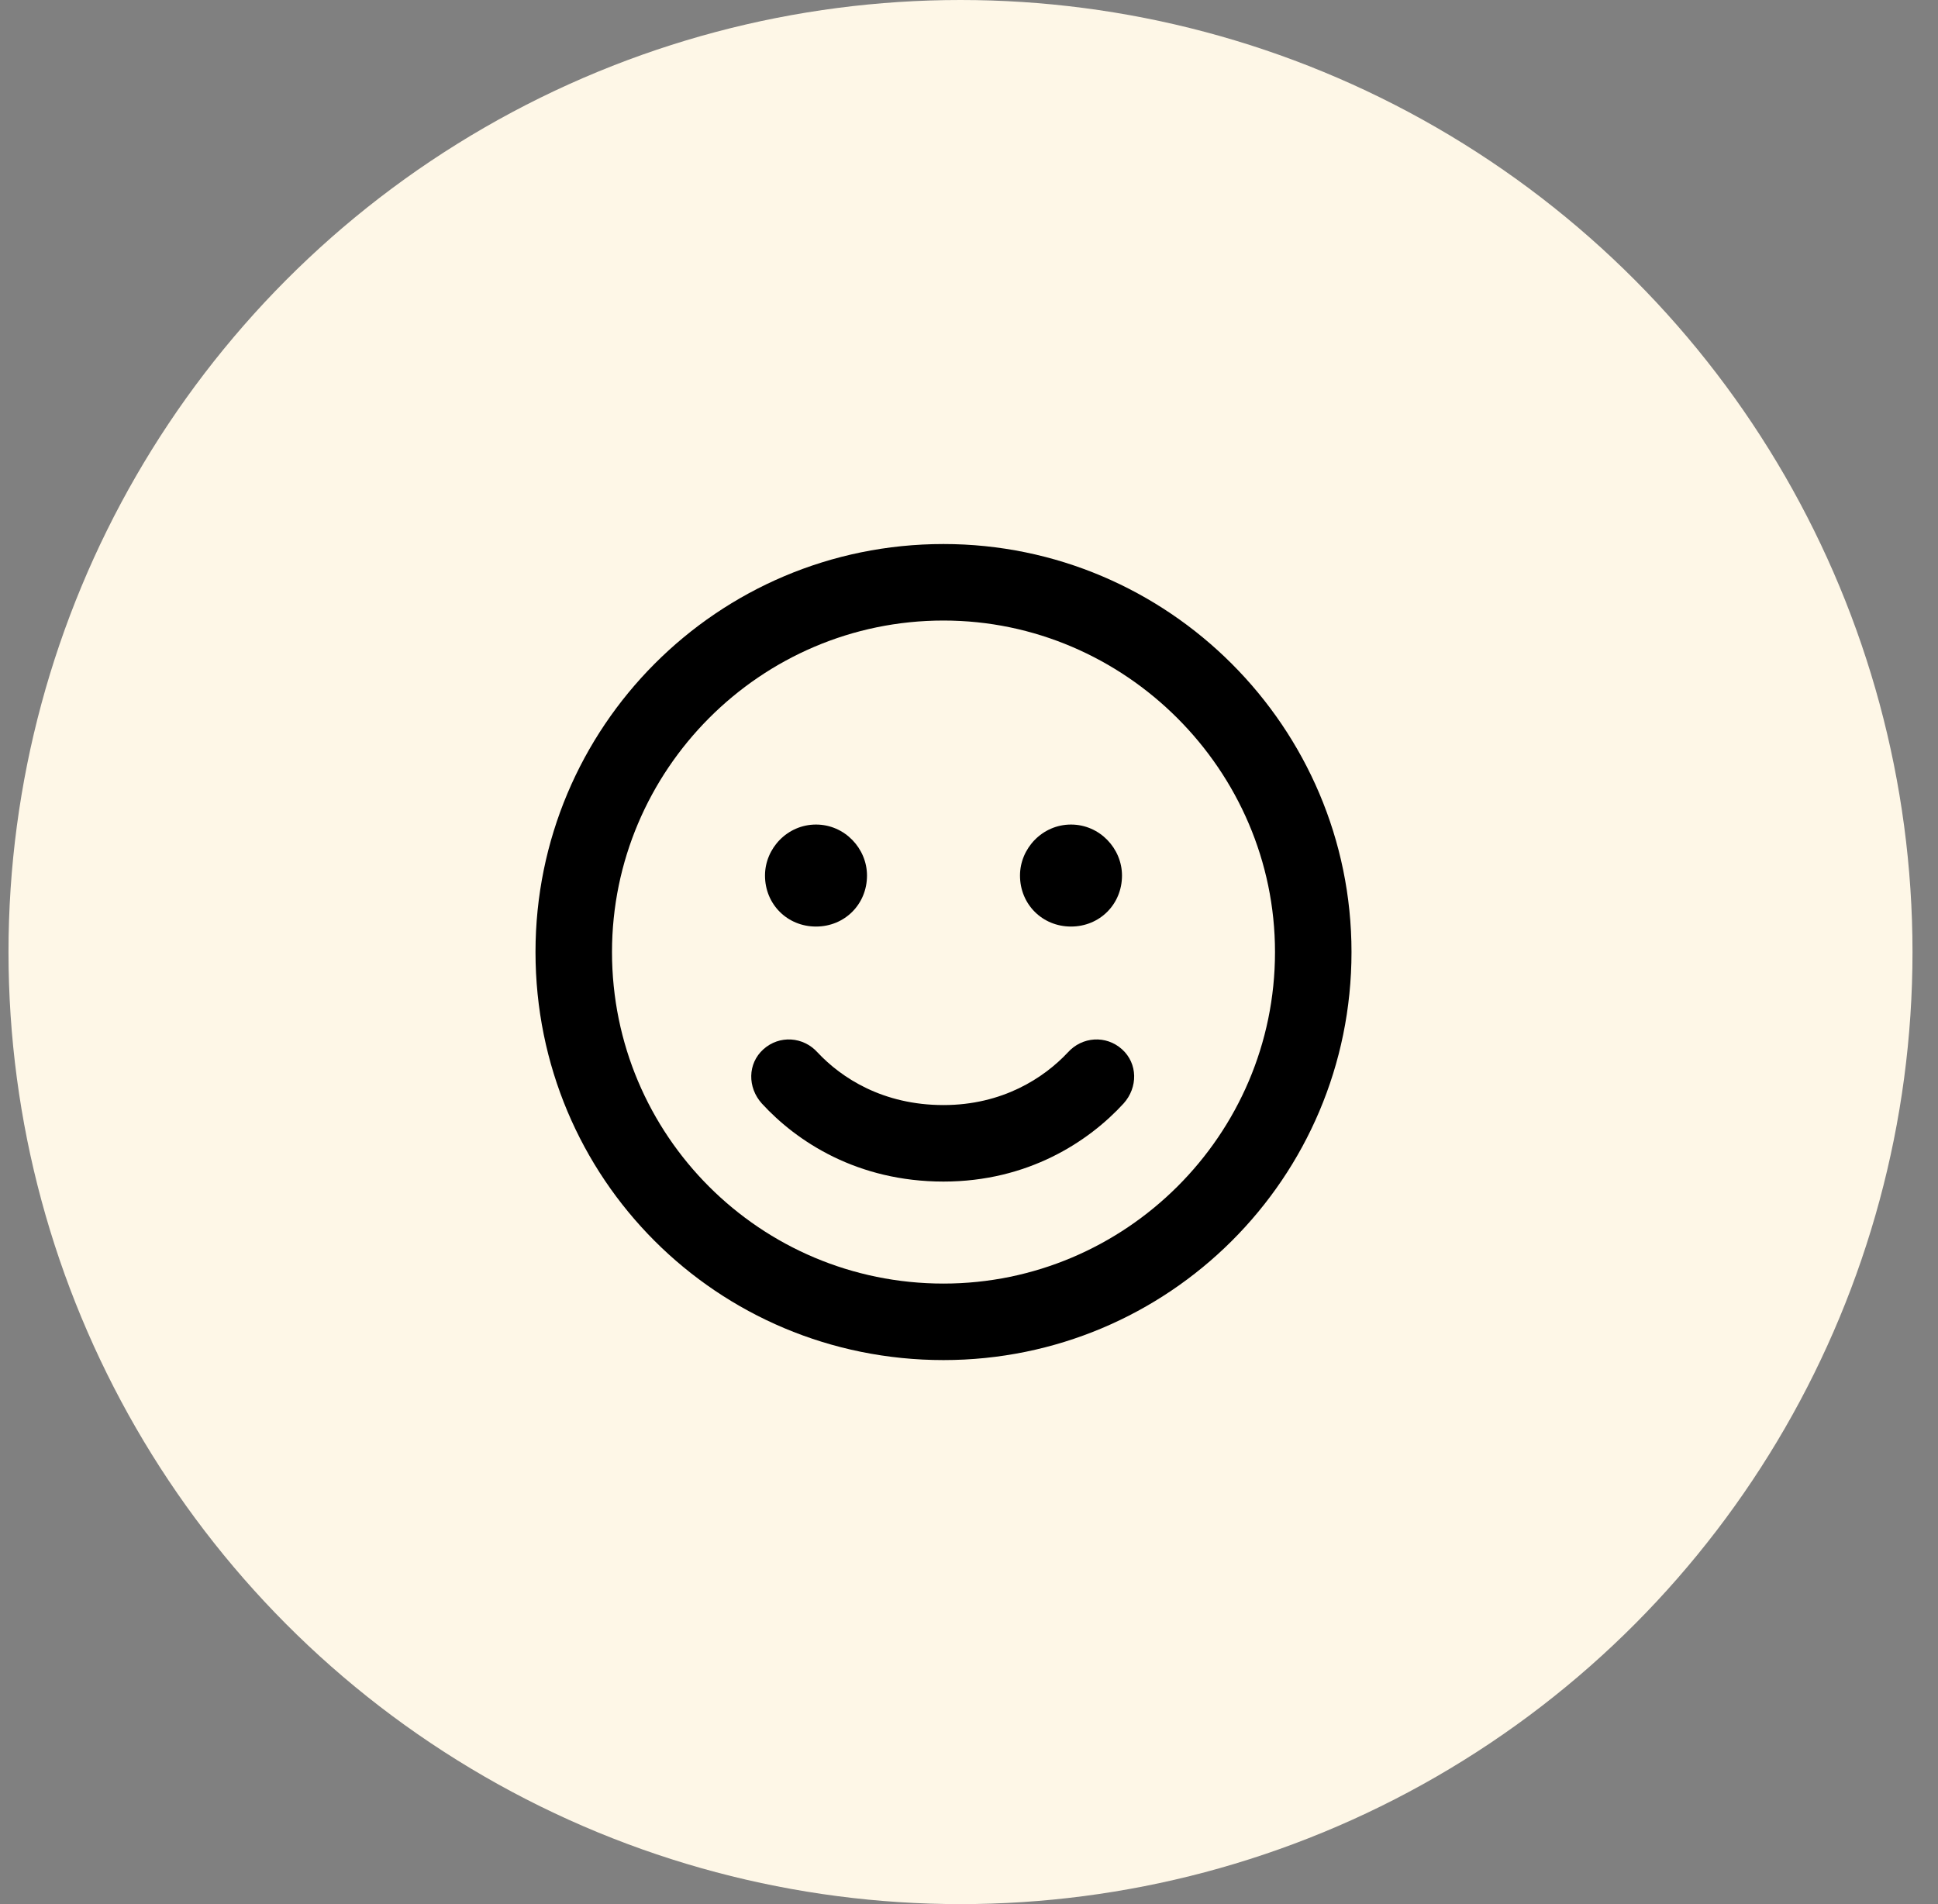
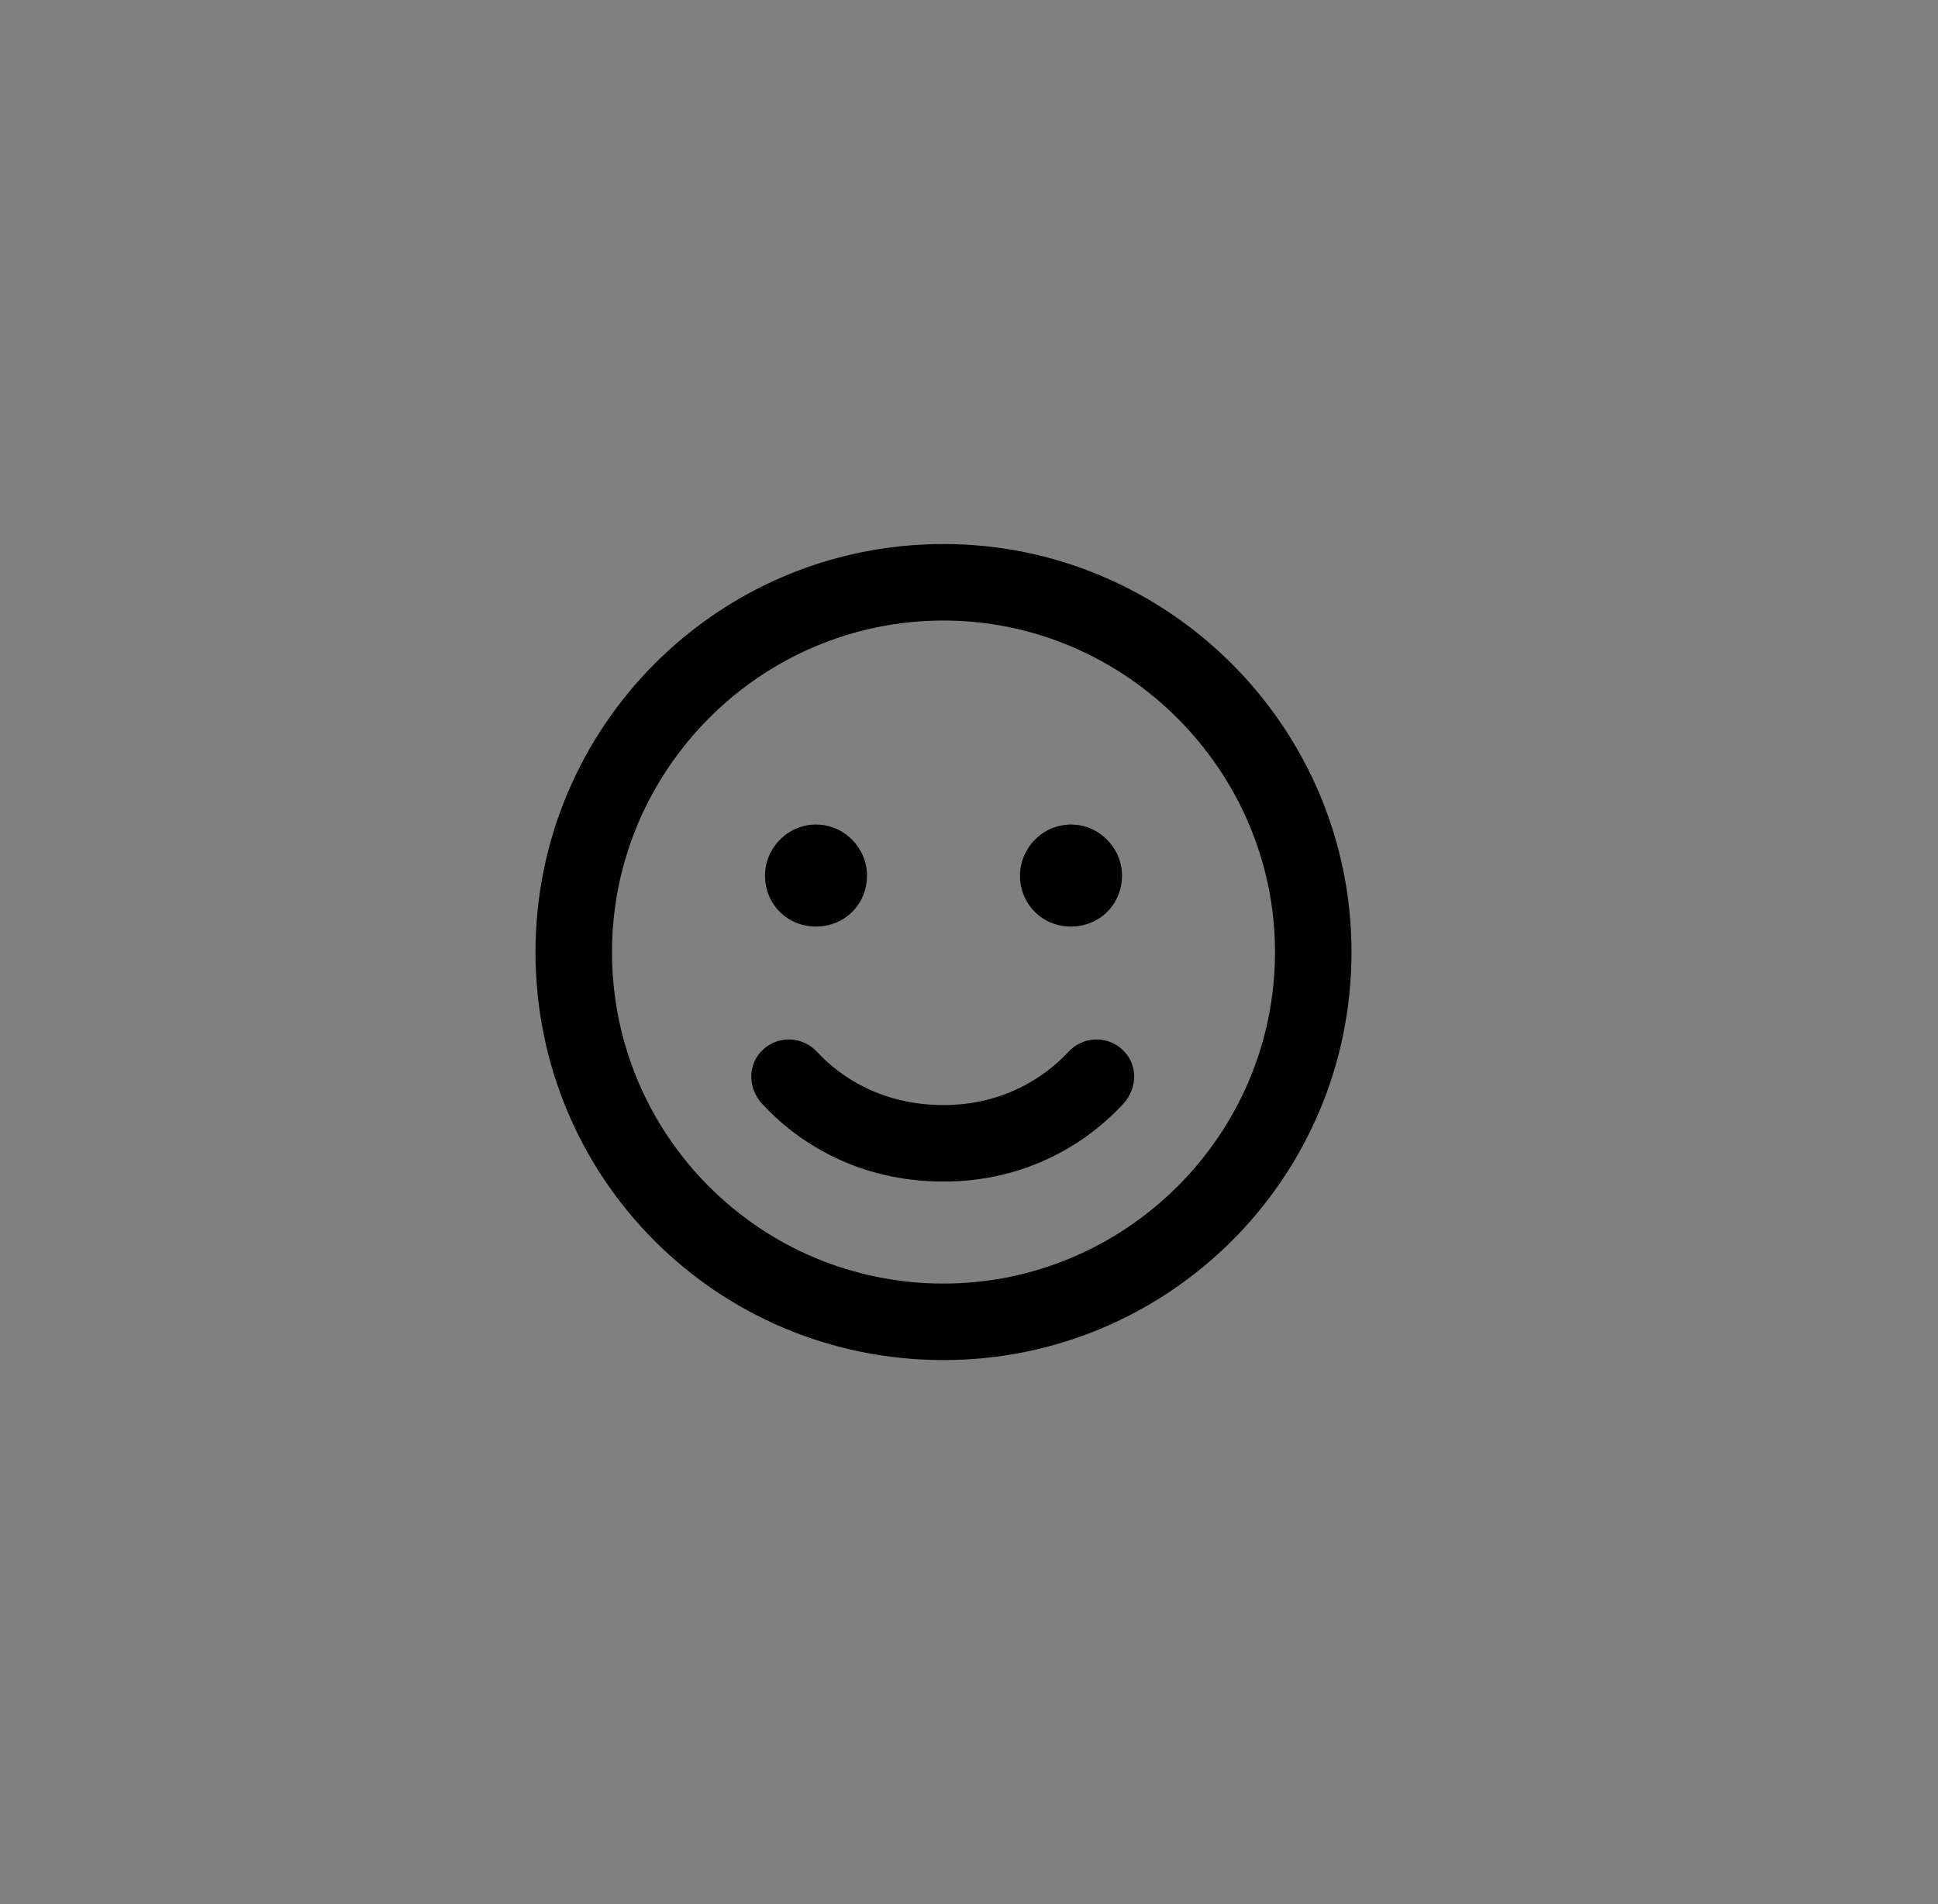
<svg xmlns="http://www.w3.org/2000/svg" width="57" height="56" viewBox="0 0 57 56" fill="none">
  <rect x="0" y="0" width="57" height="56" fill="#808080" stroke="none" />
-   <circle cx="28.25" cy="28" r="28" fill="#FEF7E7" />
  <path d="M27.75 32.5C29.484 32.5 30.703 31.703 31.406 30.953C31.828 30.484 32.531 30.438 33 30.859C33.469 31.281 33.469 31.984 33.047 32.453C32.016 33.578 30.234 34.75 27.75 34.75C25.219 34.75 23.437 33.578 22.406 32.453C21.984 31.984 21.984 31.281 22.453 30.859C22.922 30.438 23.625 30.484 24.047 30.953C24.75 31.703 25.969 32.5 27.75 32.5ZM25.5 25.75C25.5 26.594 24.844 27.25 24 27.25C23.156 27.25 22.5 26.594 22.5 25.75C22.5 24.953 23.156 24.25 24 24.25C24.844 24.25 25.5 24.953 25.5 25.75ZM30 25.75C30 24.953 30.656 24.25 31.5 24.25C32.344 24.25 33 24.953 33 25.75C33 26.594 32.344 27.25 31.5 27.25C30.656 27.25 30 26.594 30 25.75ZM39.75 28C39.75 34.656 34.359 40 27.75 40C21.094 40 15.75 34.656 15.75 28C15.75 21.391 21.094 16 27.75 16C34.359 16 39.75 21.391 39.75 28ZM27.75 18.25C22.359 18.25 18 22.656 18 28C18 33.391 22.359 37.75 27.75 37.75C33.094 37.75 37.5 33.391 37.5 28C37.5 22.656 33.094 18.25 27.75 18.25Z" fill="black" />
</svg>